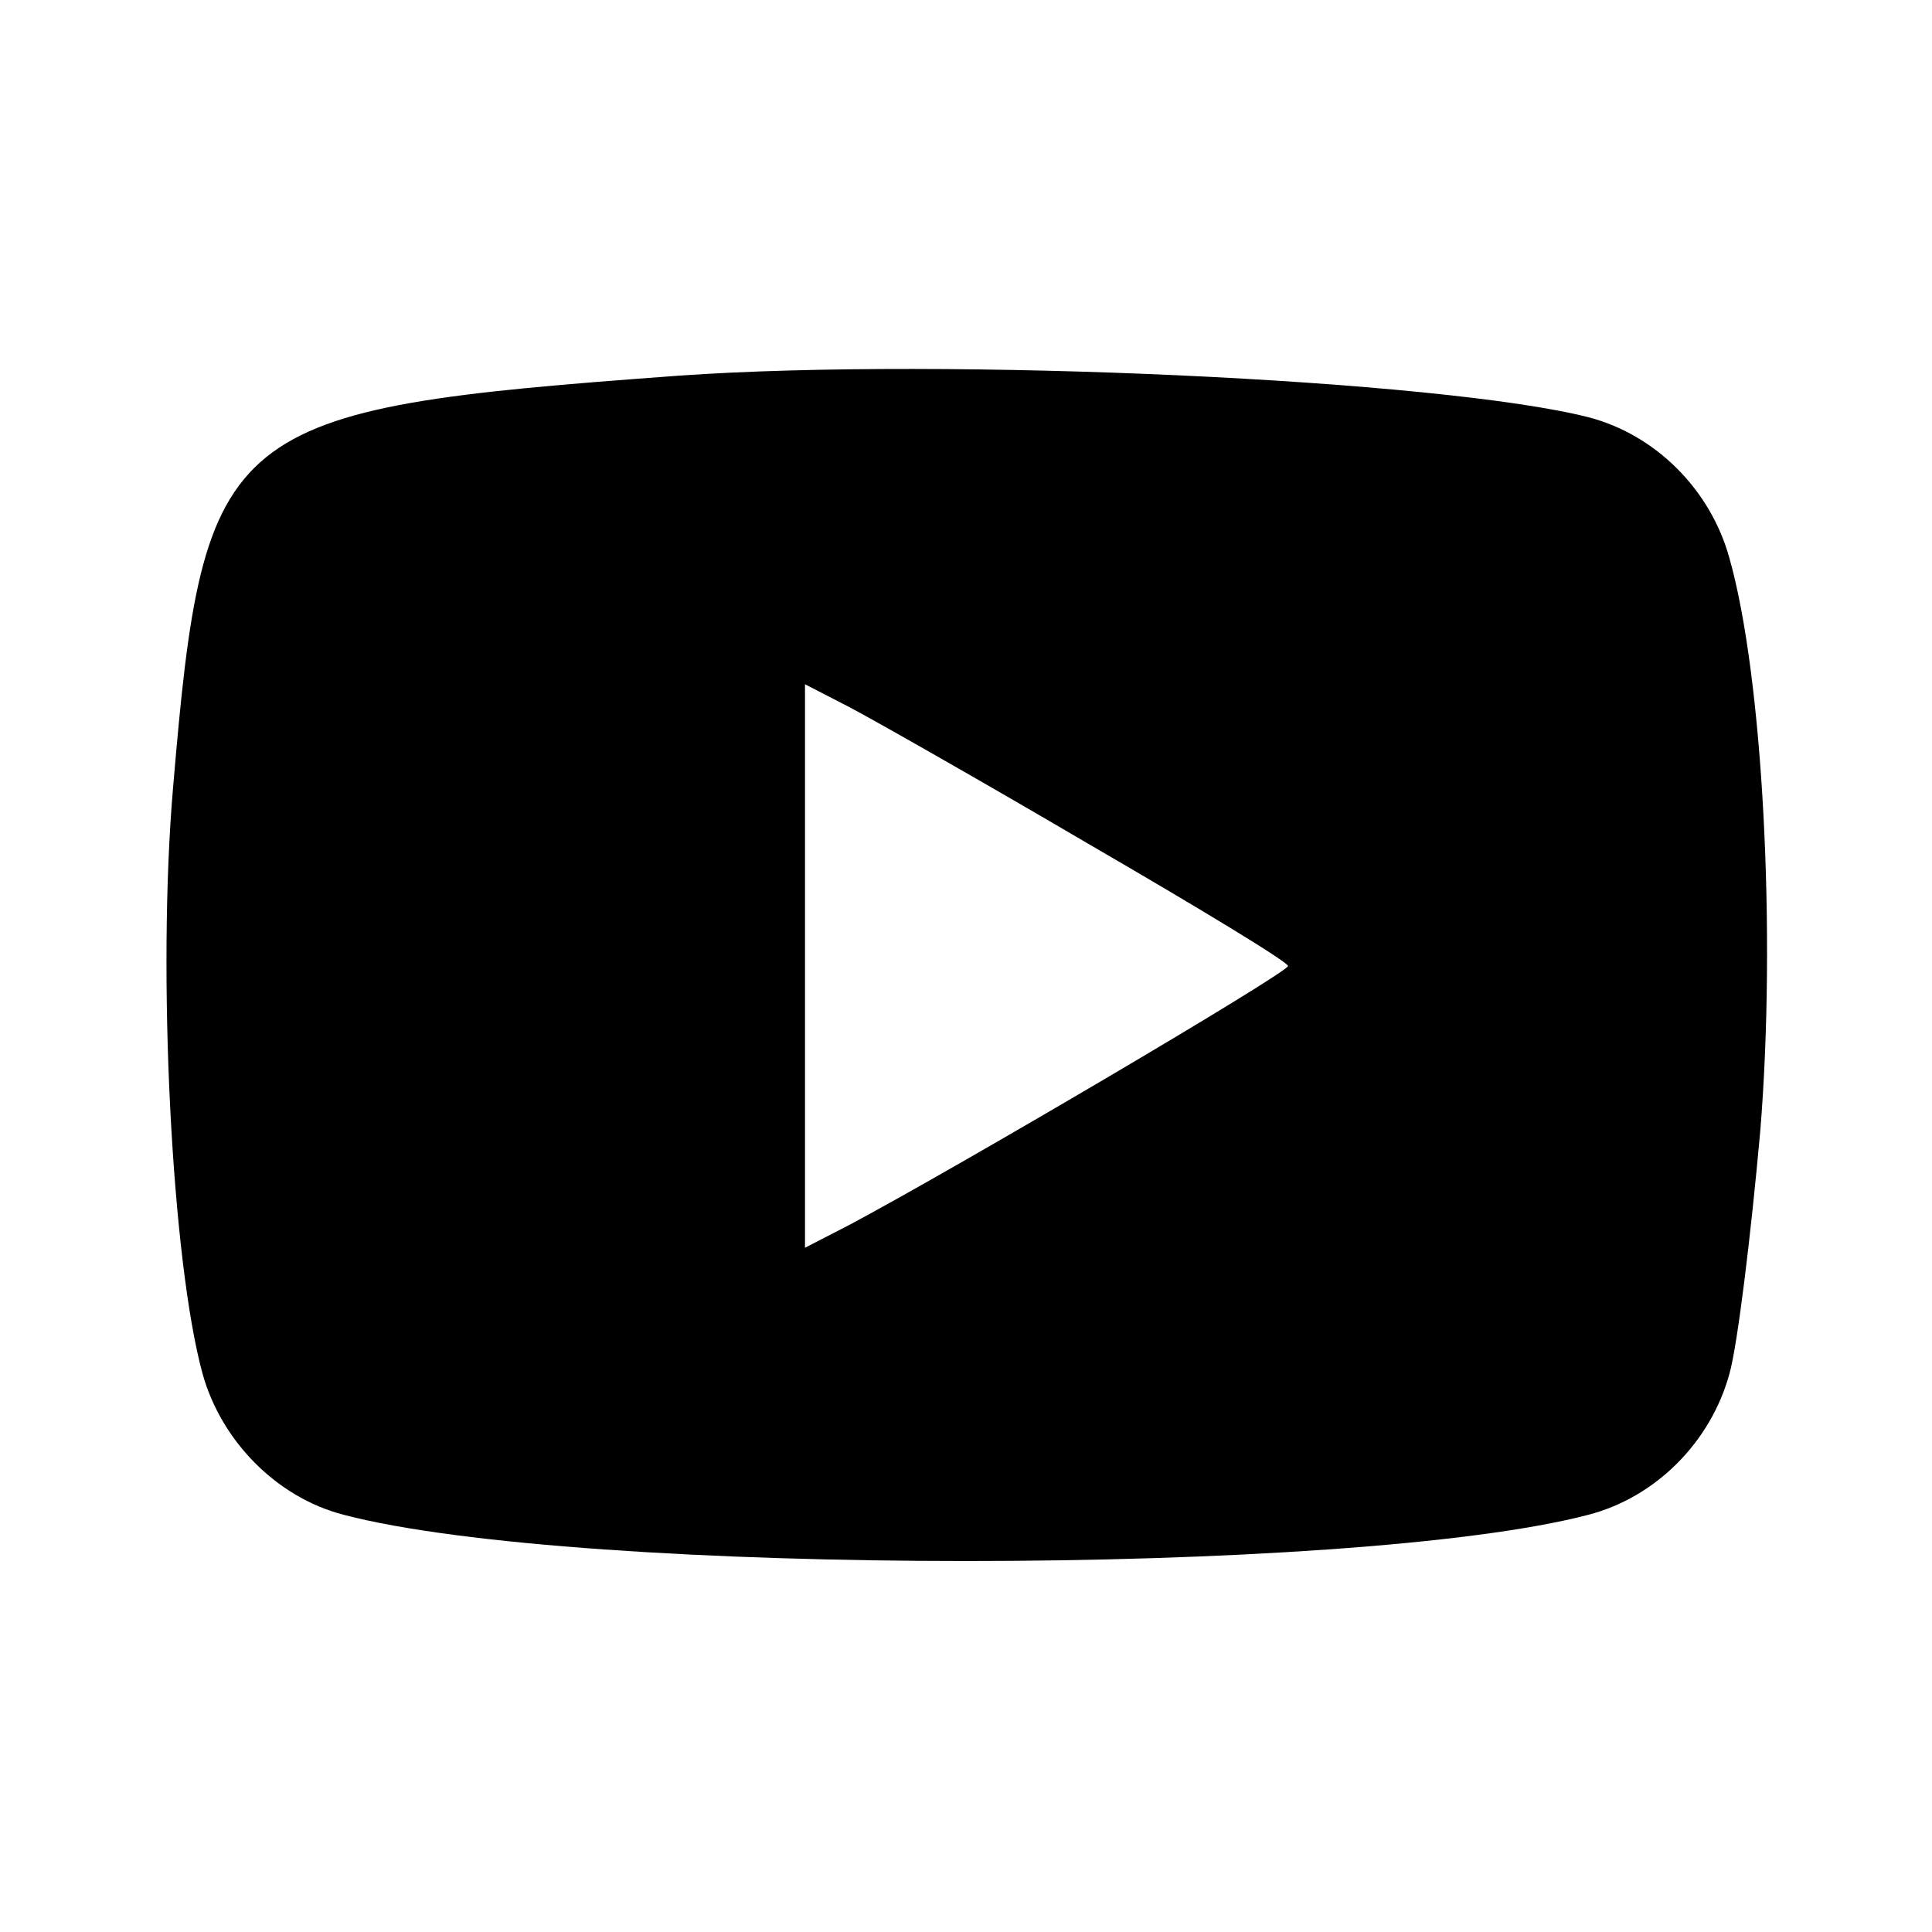
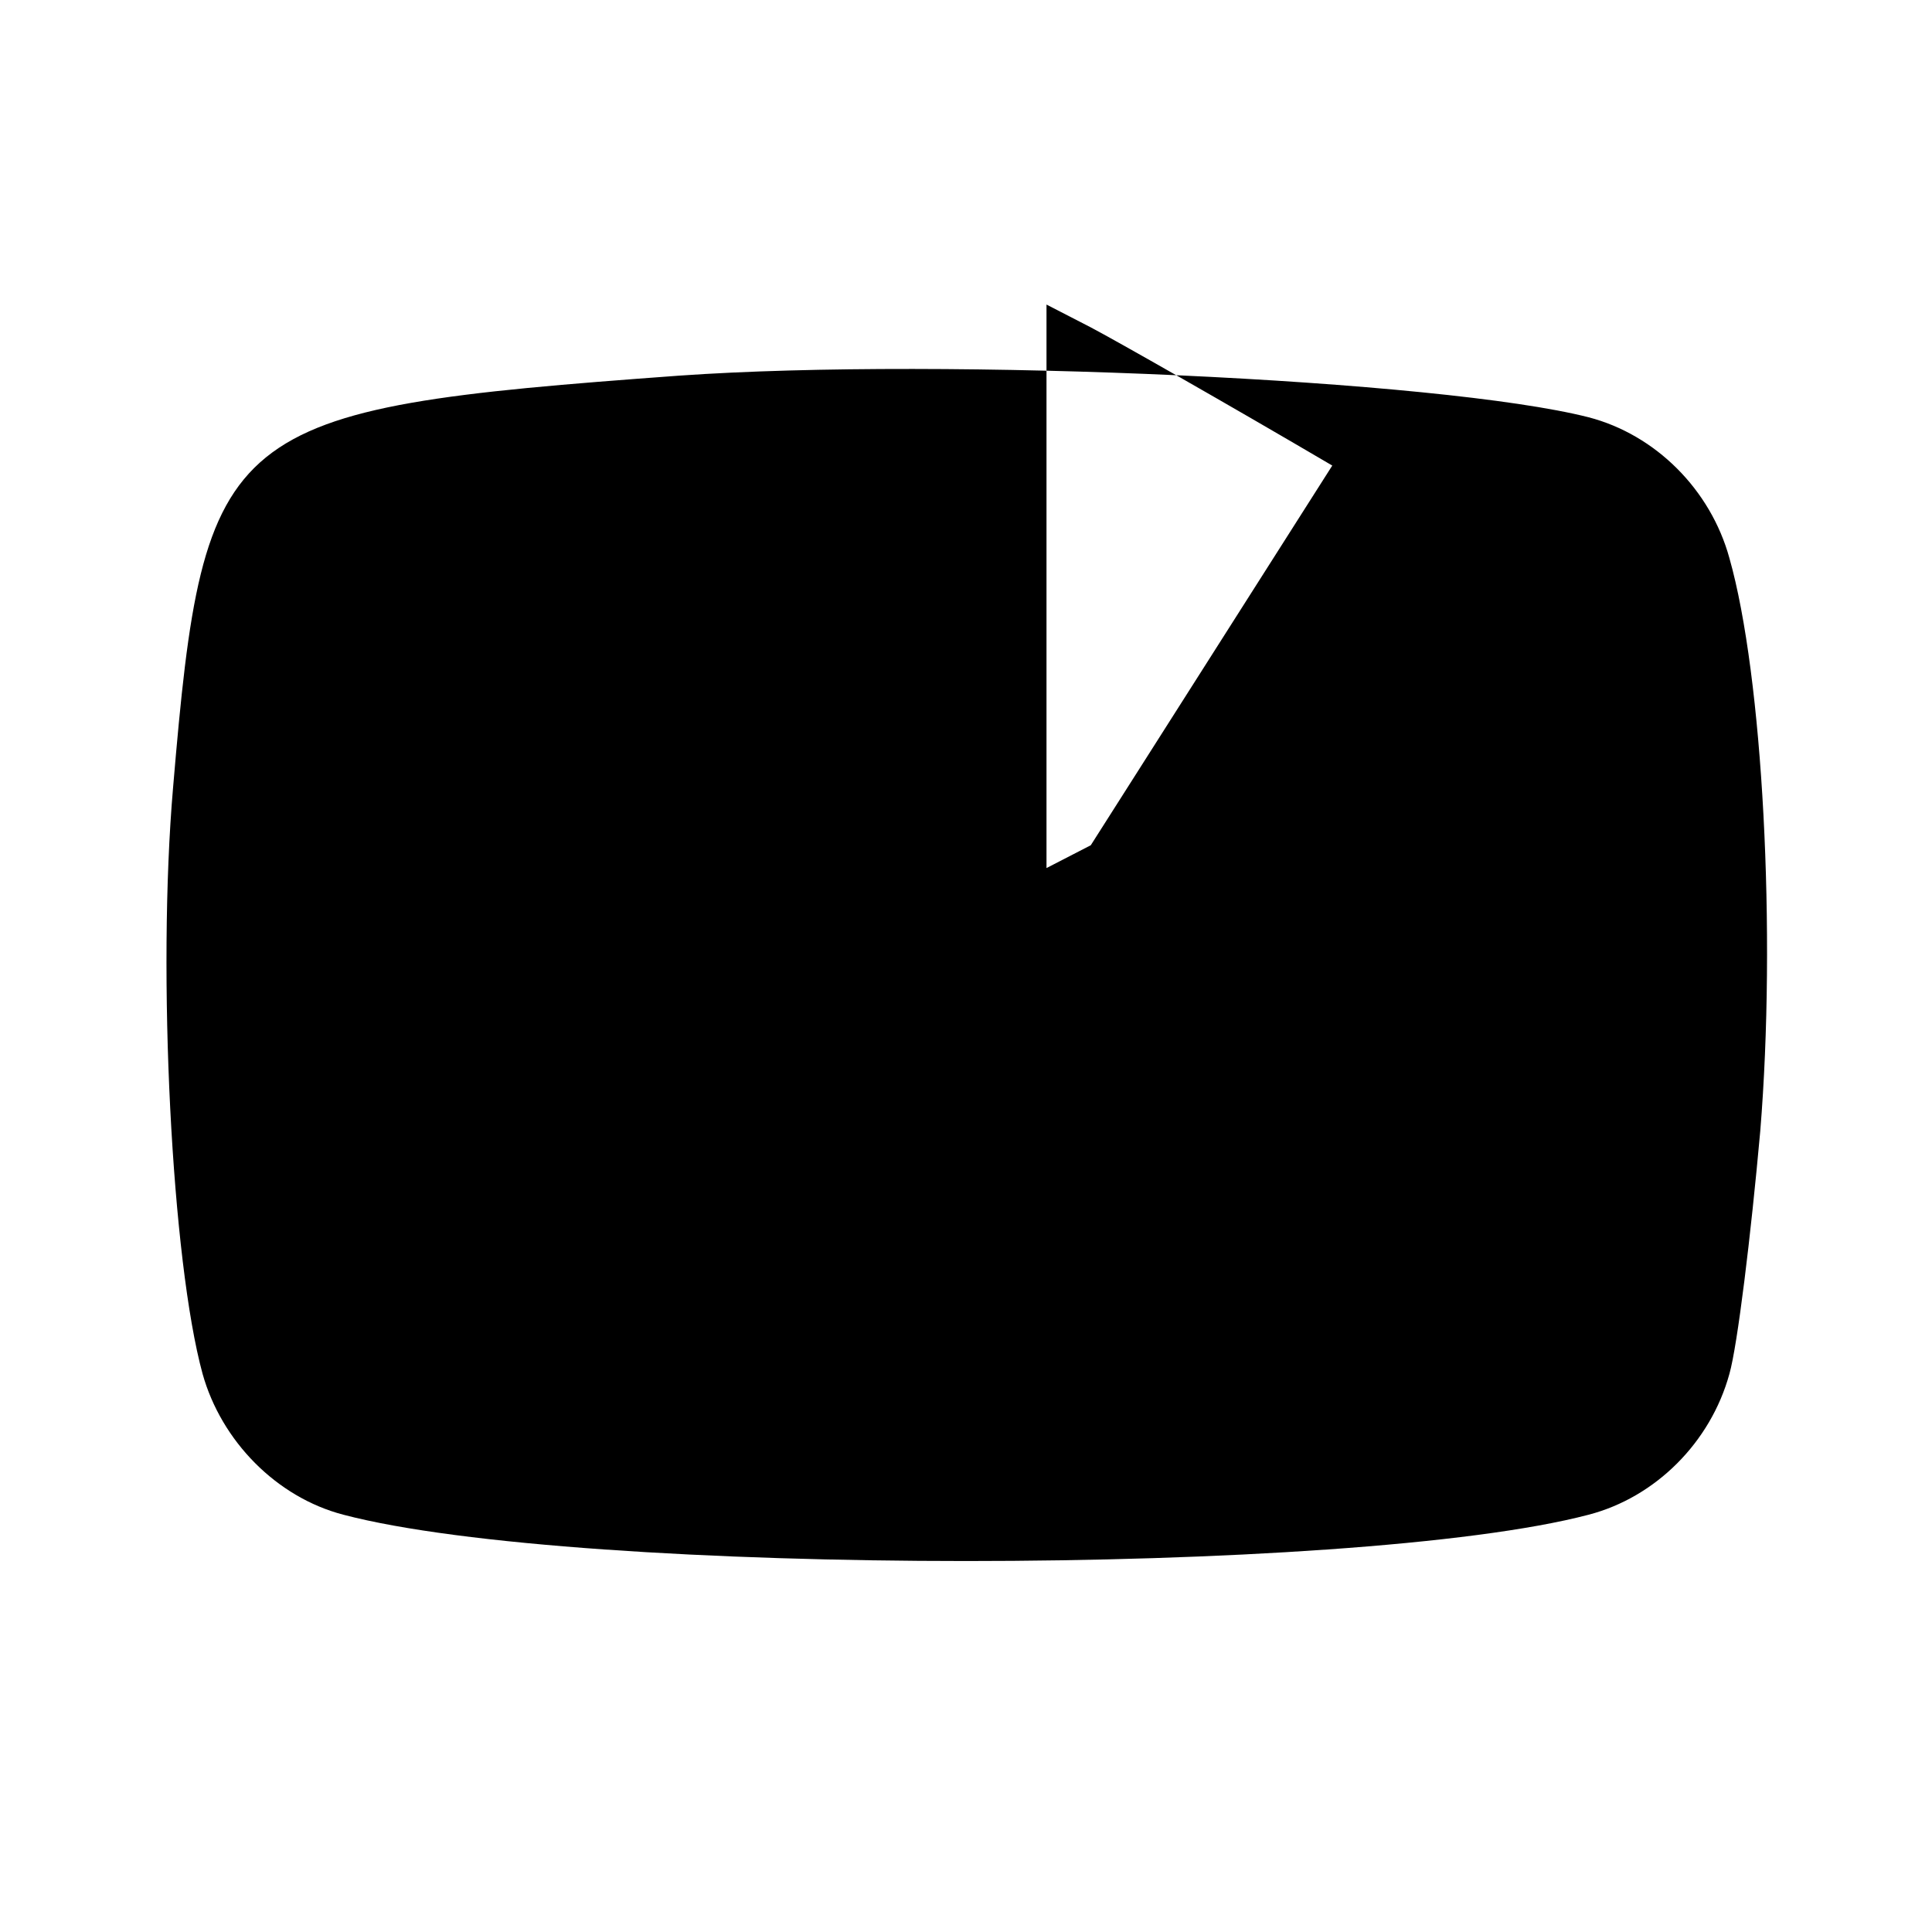
<svg xmlns="http://www.w3.org/2000/svg" version="1.0" width="144pt" height="144pt" viewBox="0 0 144 144" preserveAspectRatio="xMidYMid meet">
  <g transform="translate(0,144) scale(0.1,-0.1)" fill="#000000" stroke="none">
-     <path d="M506 1160 c-341 -25 -354 -35 -377 -307 -12 -139 -1 -353 22 -437 14 -50 55 -92 105 -105 175 -46 753 -46 928 0 50 13 91 54 105 105 6 21 16 103 23 181 12 147 2 339 -23 427 -14 51 -55 92 -105 105 -110 28 -479 45 -678 31z m307 -350 c81 -47 147 -87 147 -90 0 -5 -248 -151 -327 -193 l-33 -17 0 210 0 210 33 -17 c19 -10 100 -56 180 -103z" />
+     <path d="M506 1160 c-341 -25 -354 -35 -377 -307 -12 -139 -1 -353 22 -437 14 -50 55 -92 105 -105 175 -46 753 -46 928 0 50 13 91 54 105 105 6 21 16 103 23 181 12 147 2 339 -23 427 -14 51 -55 92 -105 105 -110 28 -479 45 -678 31z m307 -350 l-33 -17 0 210 0 210 33 -17 c19 -10 100 -56 180 -103z" />
  </g>
</svg>